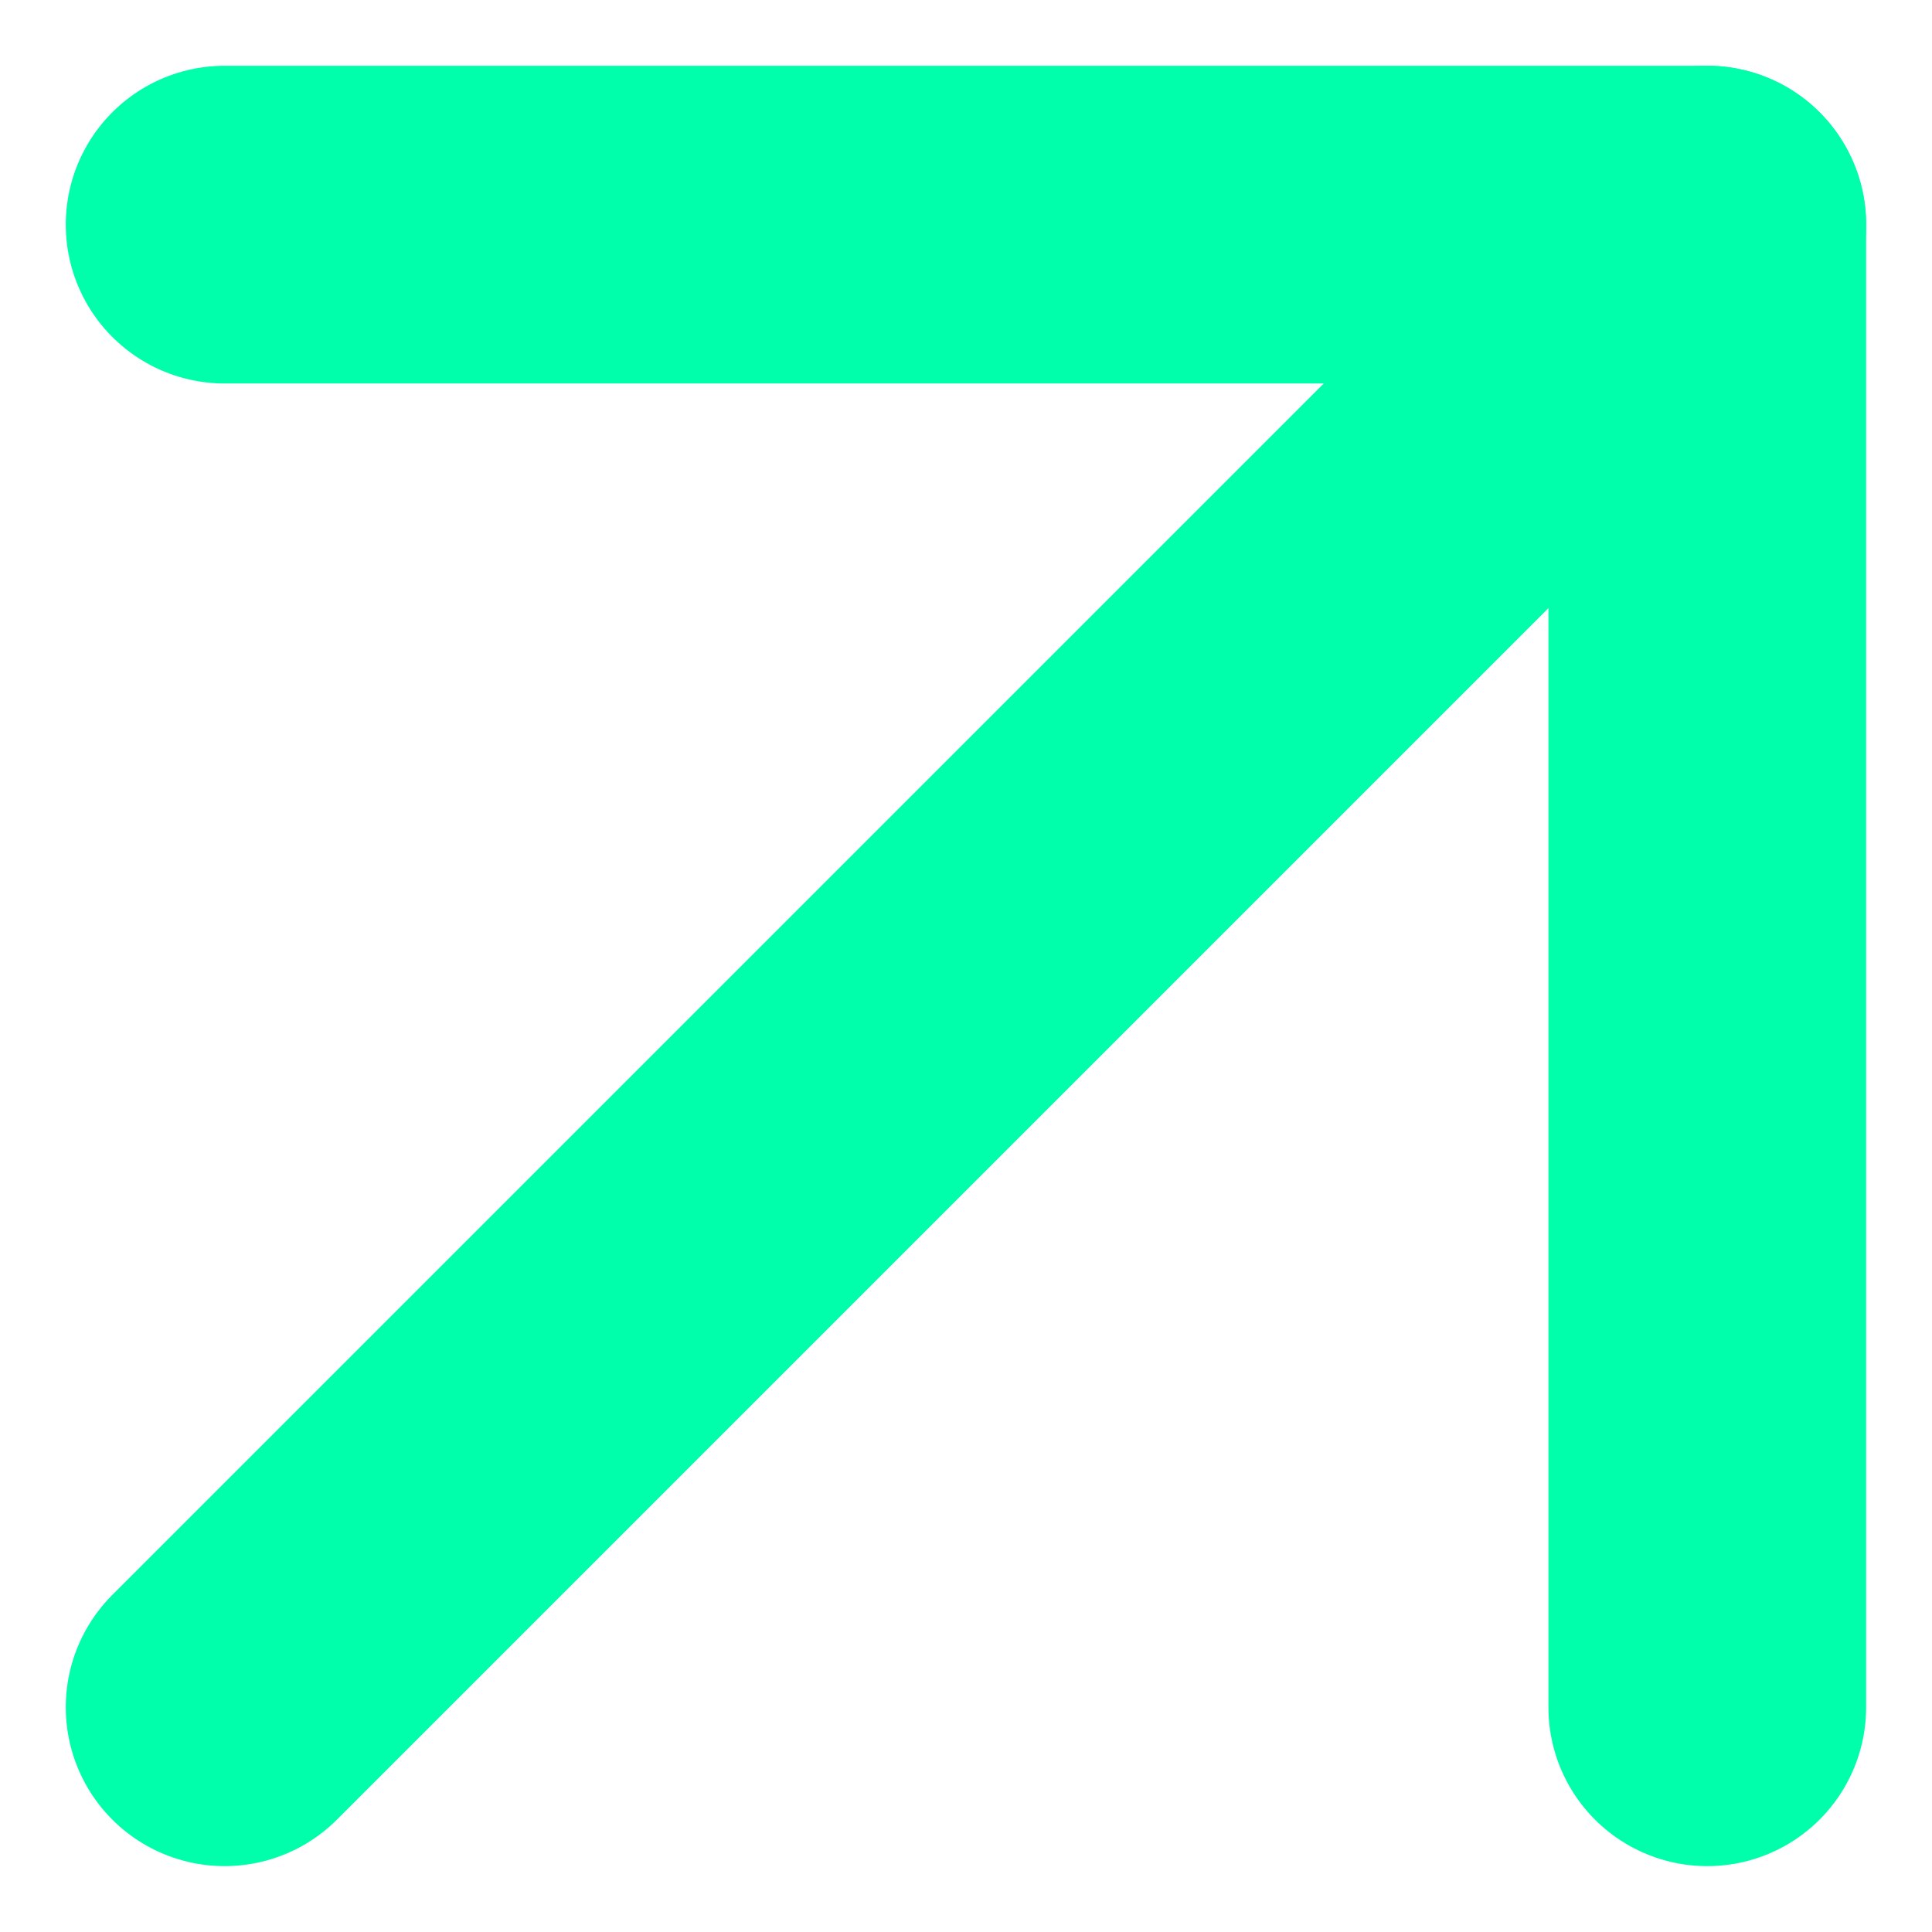
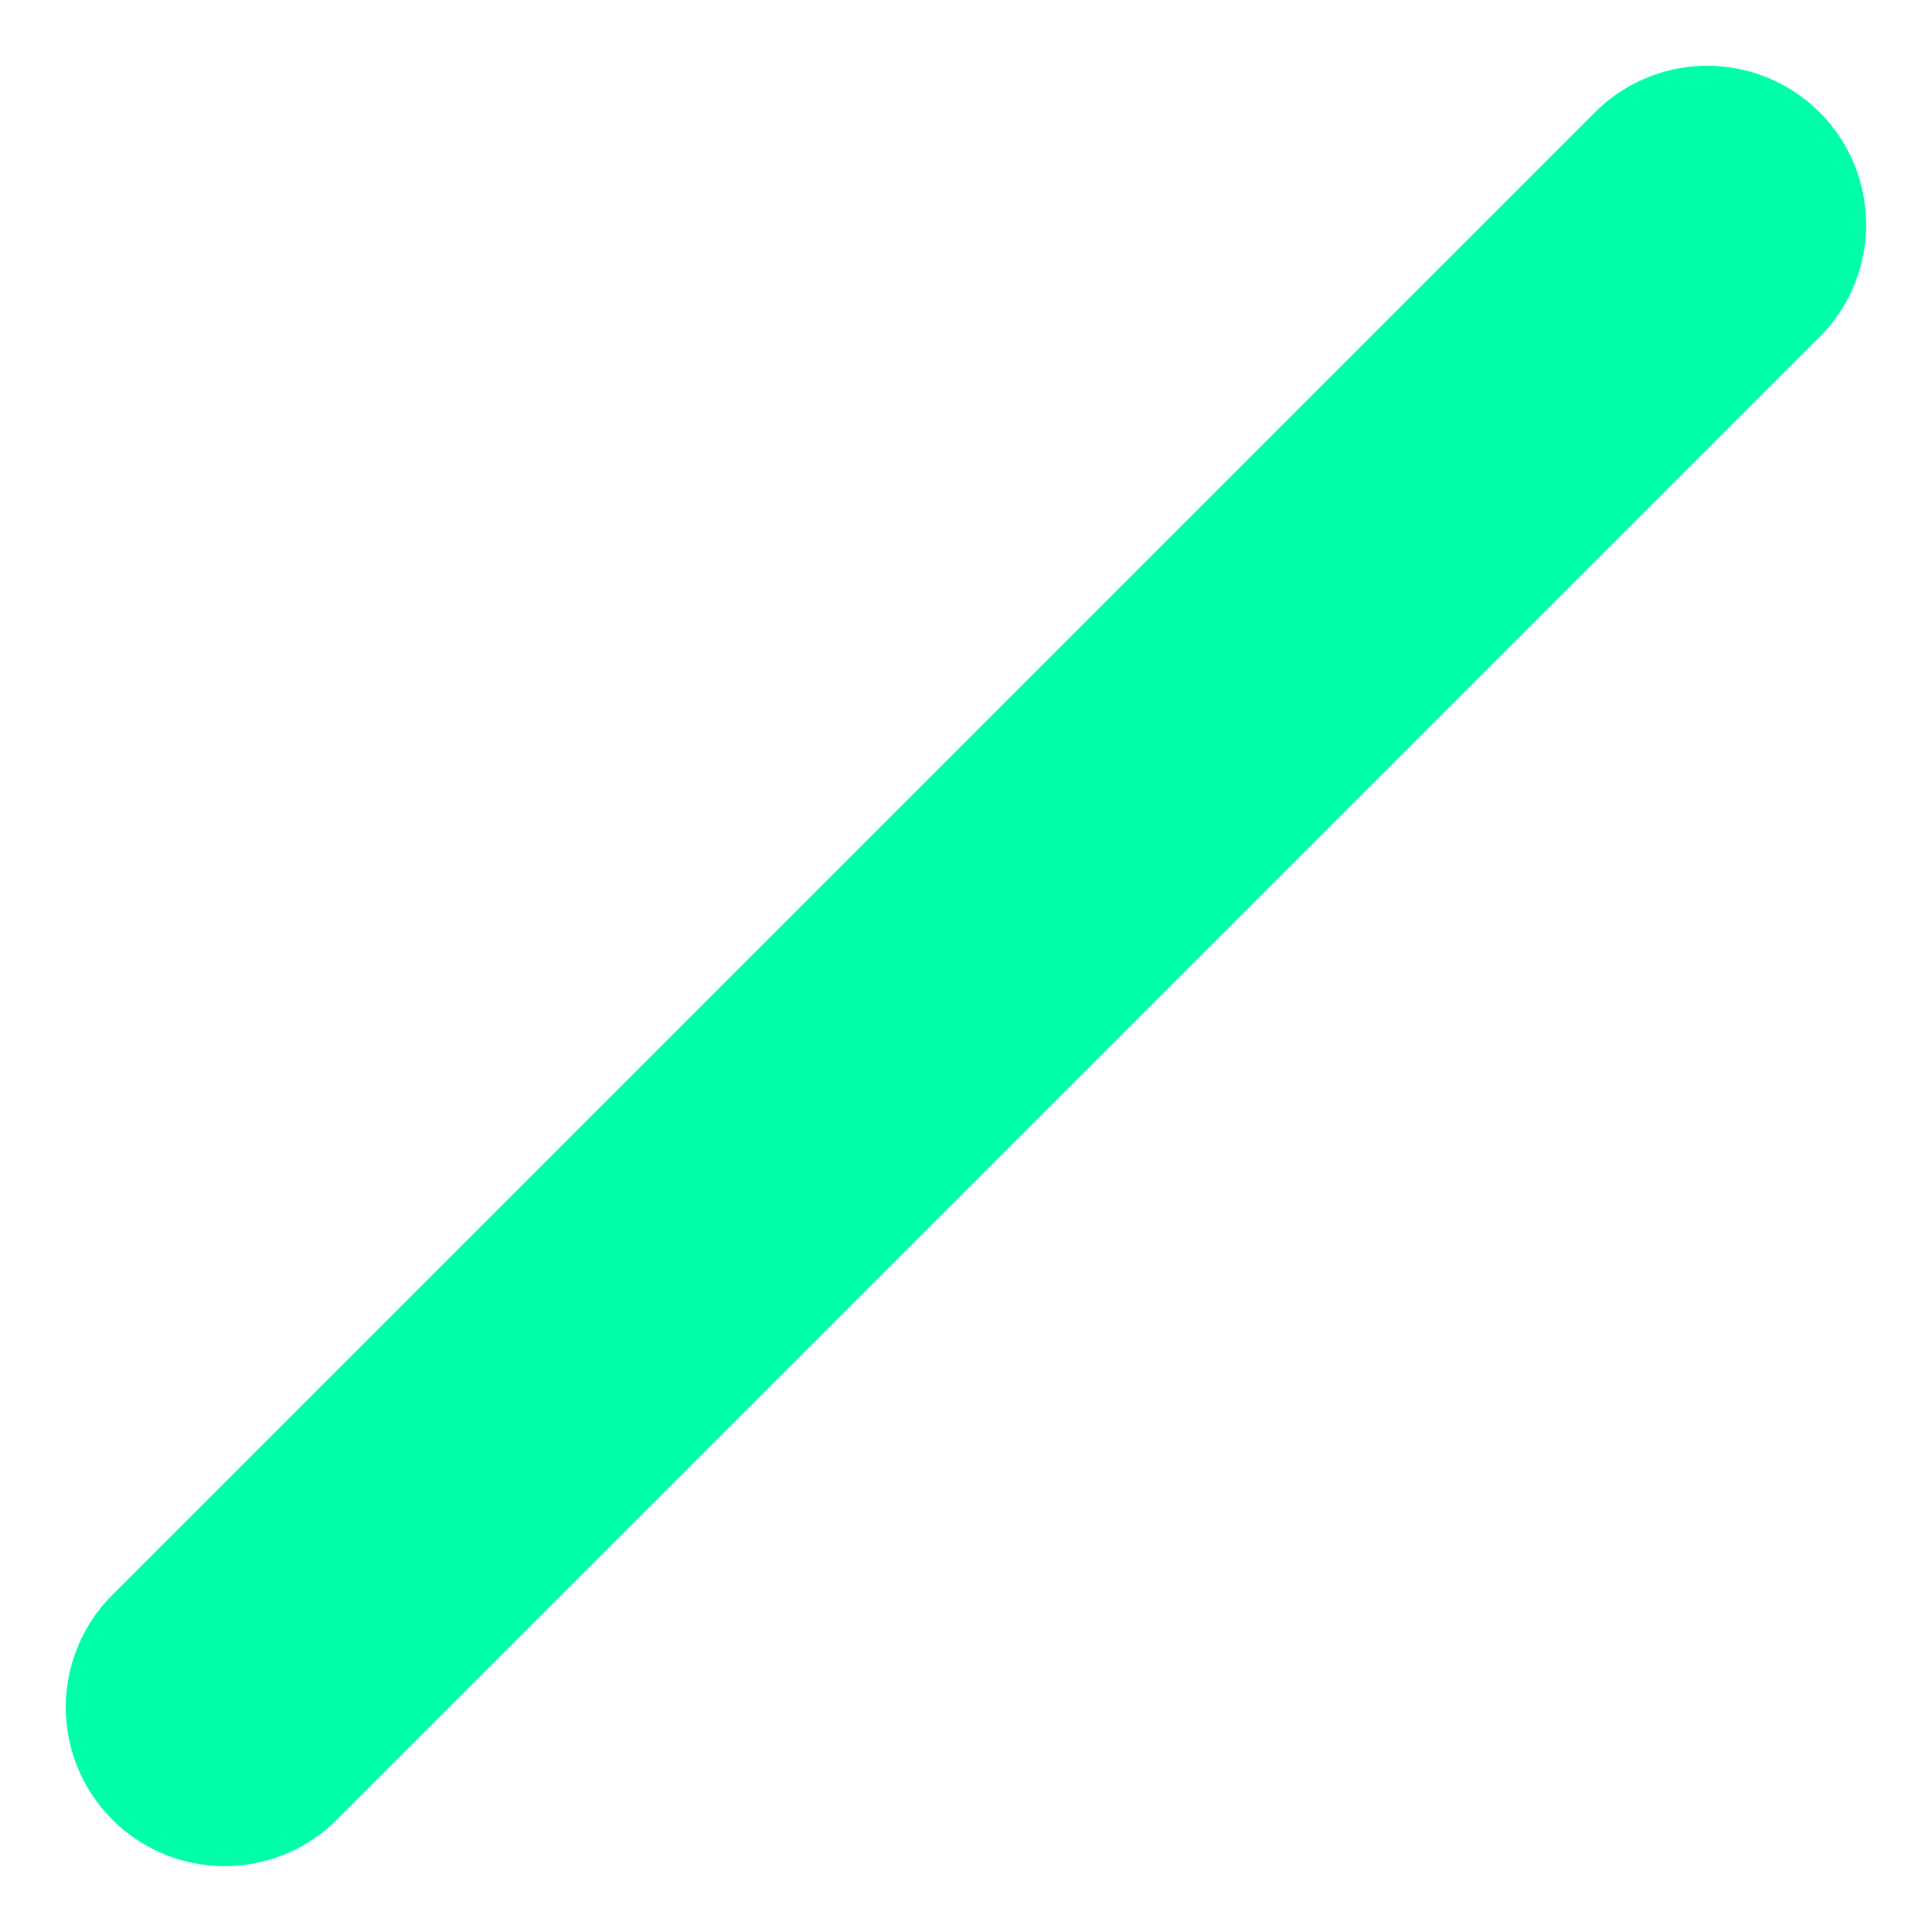
<svg xmlns="http://www.w3.org/2000/svg" width="18.243" height="18.243" viewBox="0 0 18.243 18.243">
  <g id="Icon_feather-arrow-up-right" data-name="Icon feather-arrow-up-right" transform="translate(-8.379 -8.379)">
    <path id="Path_1098" data-name="Path 1098" d="M10.5,24.5l14-14" transform="translate(0 0)" fill="none" stroke="#0fa" stroke-linecap="round" stroke-linejoin="round" stroke-width="3" />
-     <path id="Path_1099" data-name="Path 1099" d="M10.5,10.5h14v14" transform="translate(0 0)" fill="none" stroke="#0fa" stroke-linecap="round" stroke-linejoin="round" stroke-width="3" />
  </g>
</svg>